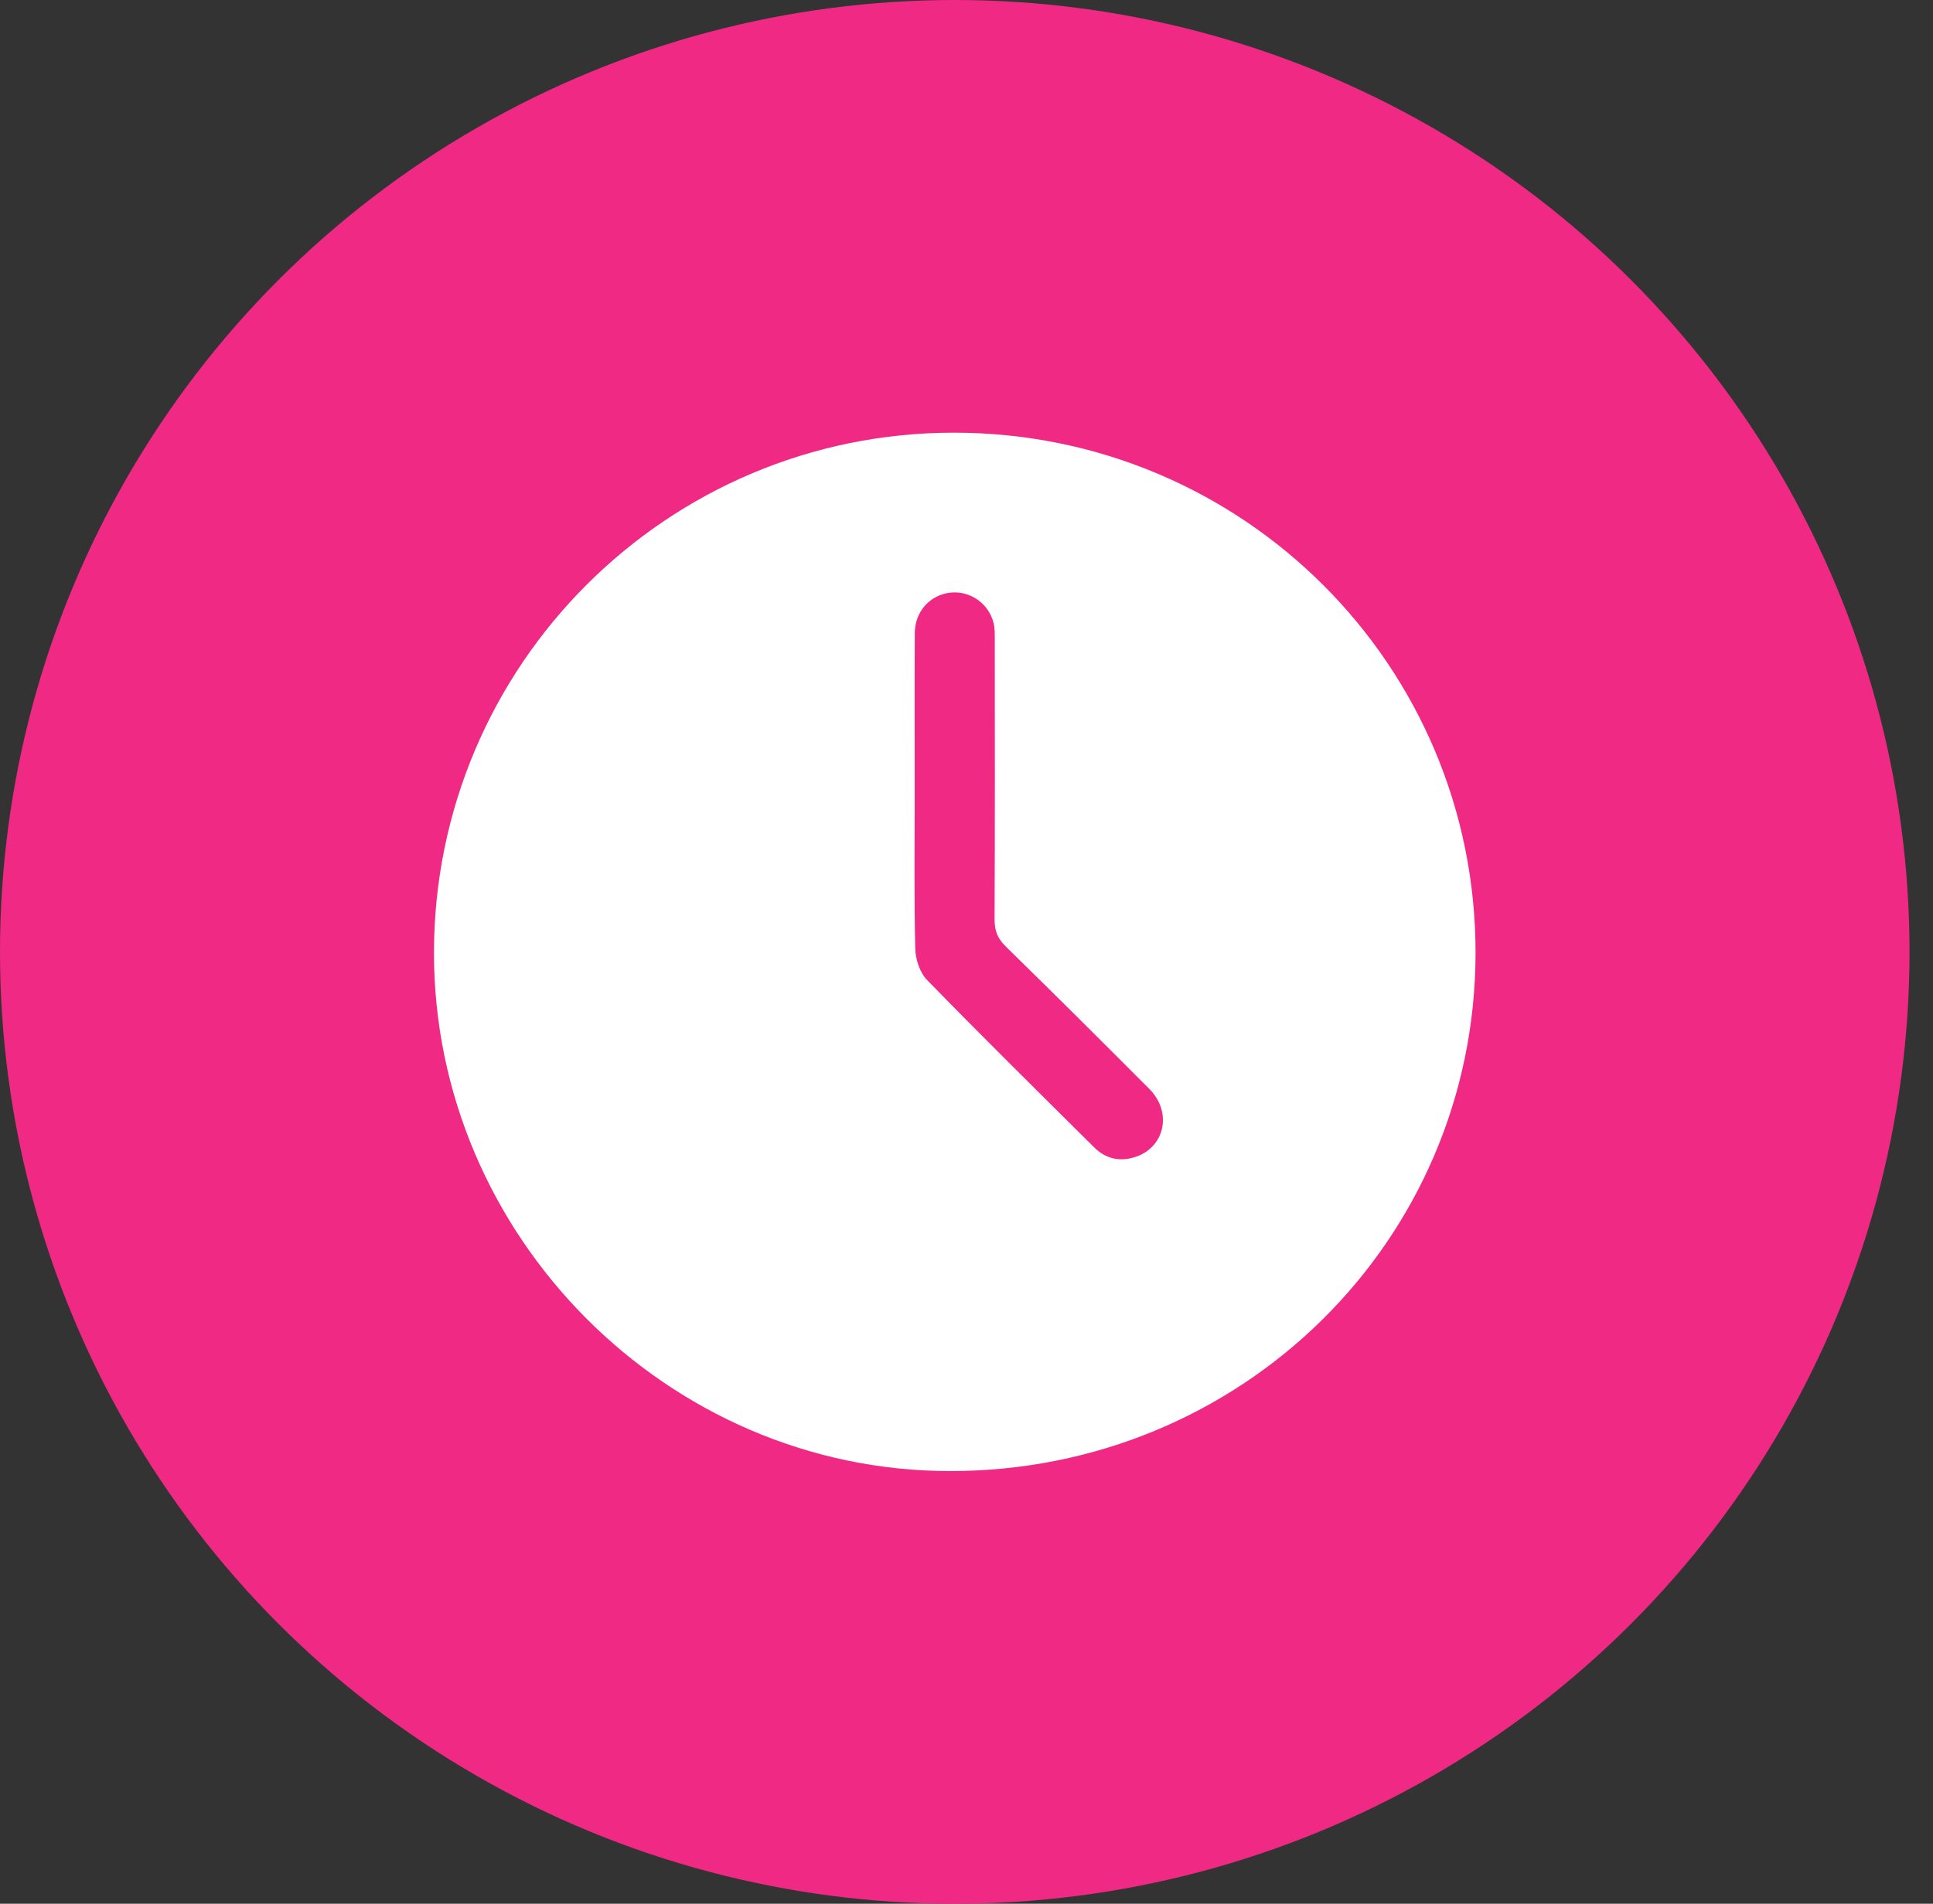
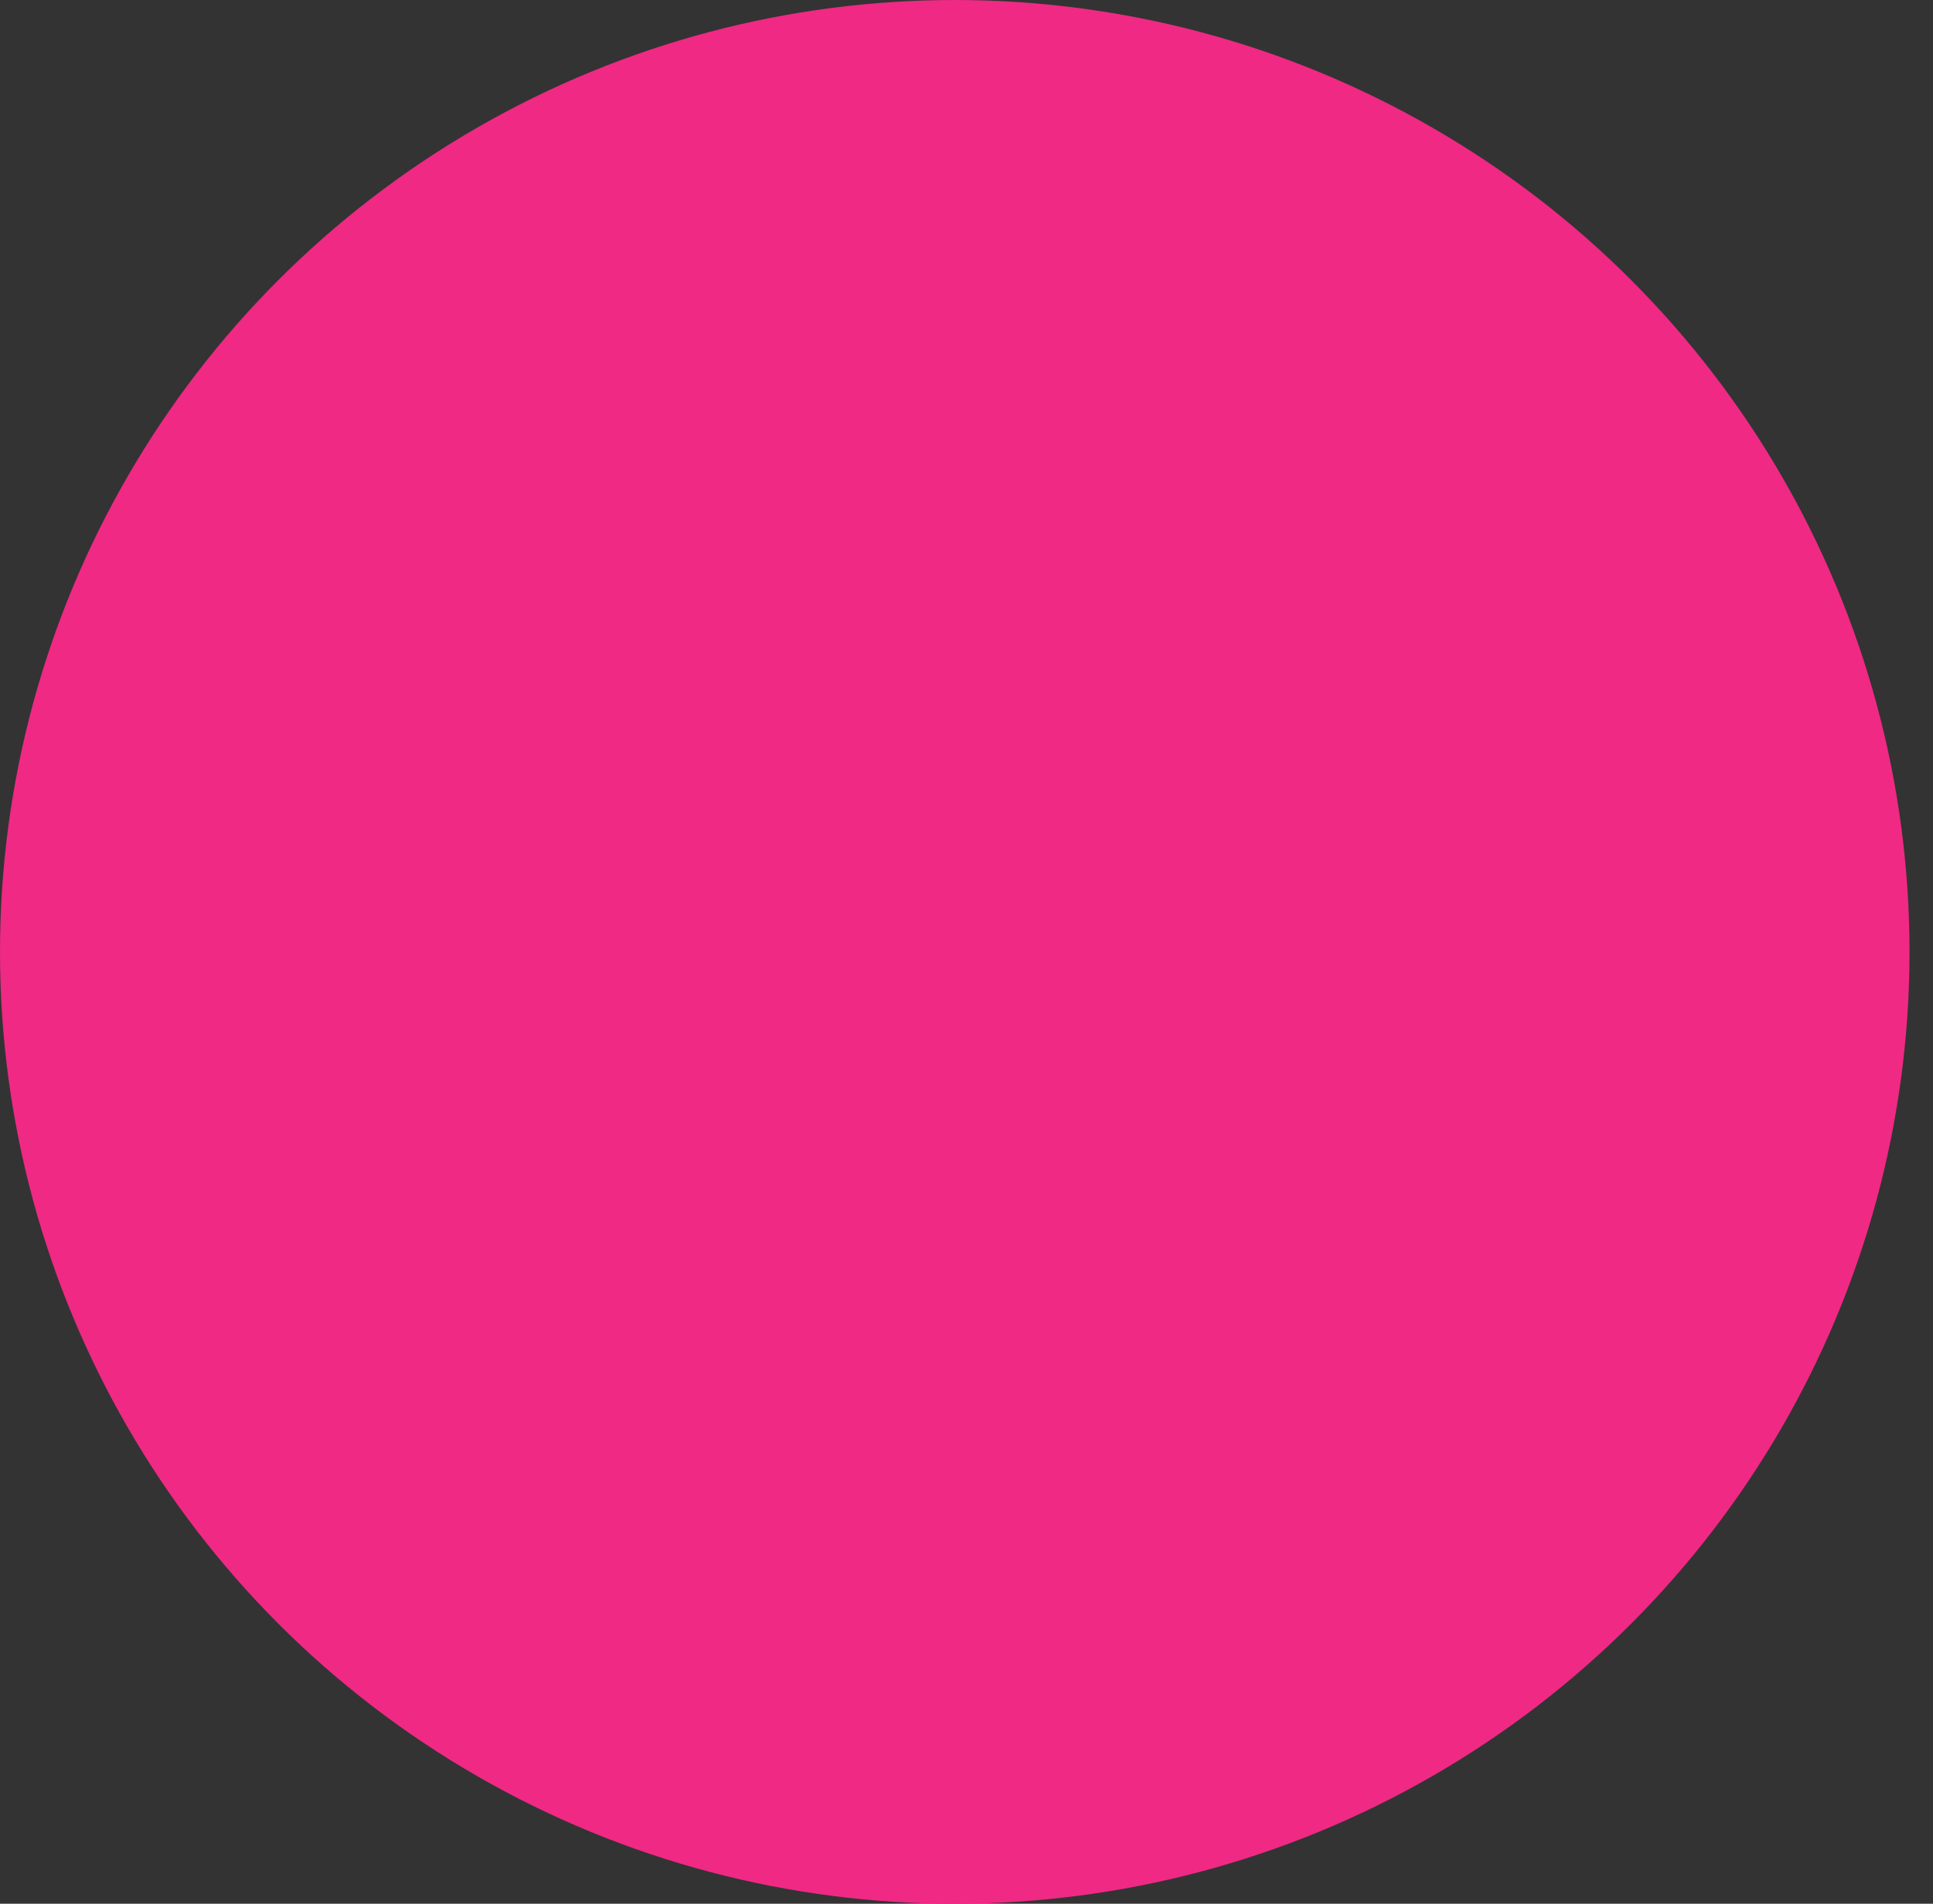
<svg xmlns="http://www.w3.org/2000/svg" width="67" height="66" viewBox="0 0 67 66" fill="none">
  <rect x="0" y="0" width="67" height="66" fill="#333333" stroke="none" />
  <ellipse cx="33.093" cy="33" rx="33.093" ry="33" fill="#EF2984" />
-   <path d="M33.064 15C23.122 14.998 15.053 23.066 15.042 33.018C15.033 42.851 23.133 50.996 32.93 51C43.03 51.004 51.133 43.016 51.144 33.043C51.154 23.064 43.075 15.002 33.064 15ZM39.297 40.126C38.782 40.276 38.314 40.161 37.937 39.788C35.99 37.857 34.039 35.931 32.126 33.967C31.877 33.71 31.732 33.249 31.723 32.88C31.683 31.08 31.705 29.277 31.705 27.476C31.705 25.675 31.699 23.787 31.708 21.942C31.712 21.204 32.232 20.629 32.931 20.547C33.628 20.467 34.289 20.929 34.444 21.626C34.485 21.806 34.48 21.998 34.48 22.186C34.482 25.414 34.488 28.642 34.473 31.869C34.471 32.259 34.573 32.532 34.857 32.81C36.529 34.445 38.185 36.094 39.835 37.749C40.656 38.574 40.367 39.816 39.296 40.128L39.297 40.126Z" fill="white" />
</svg>